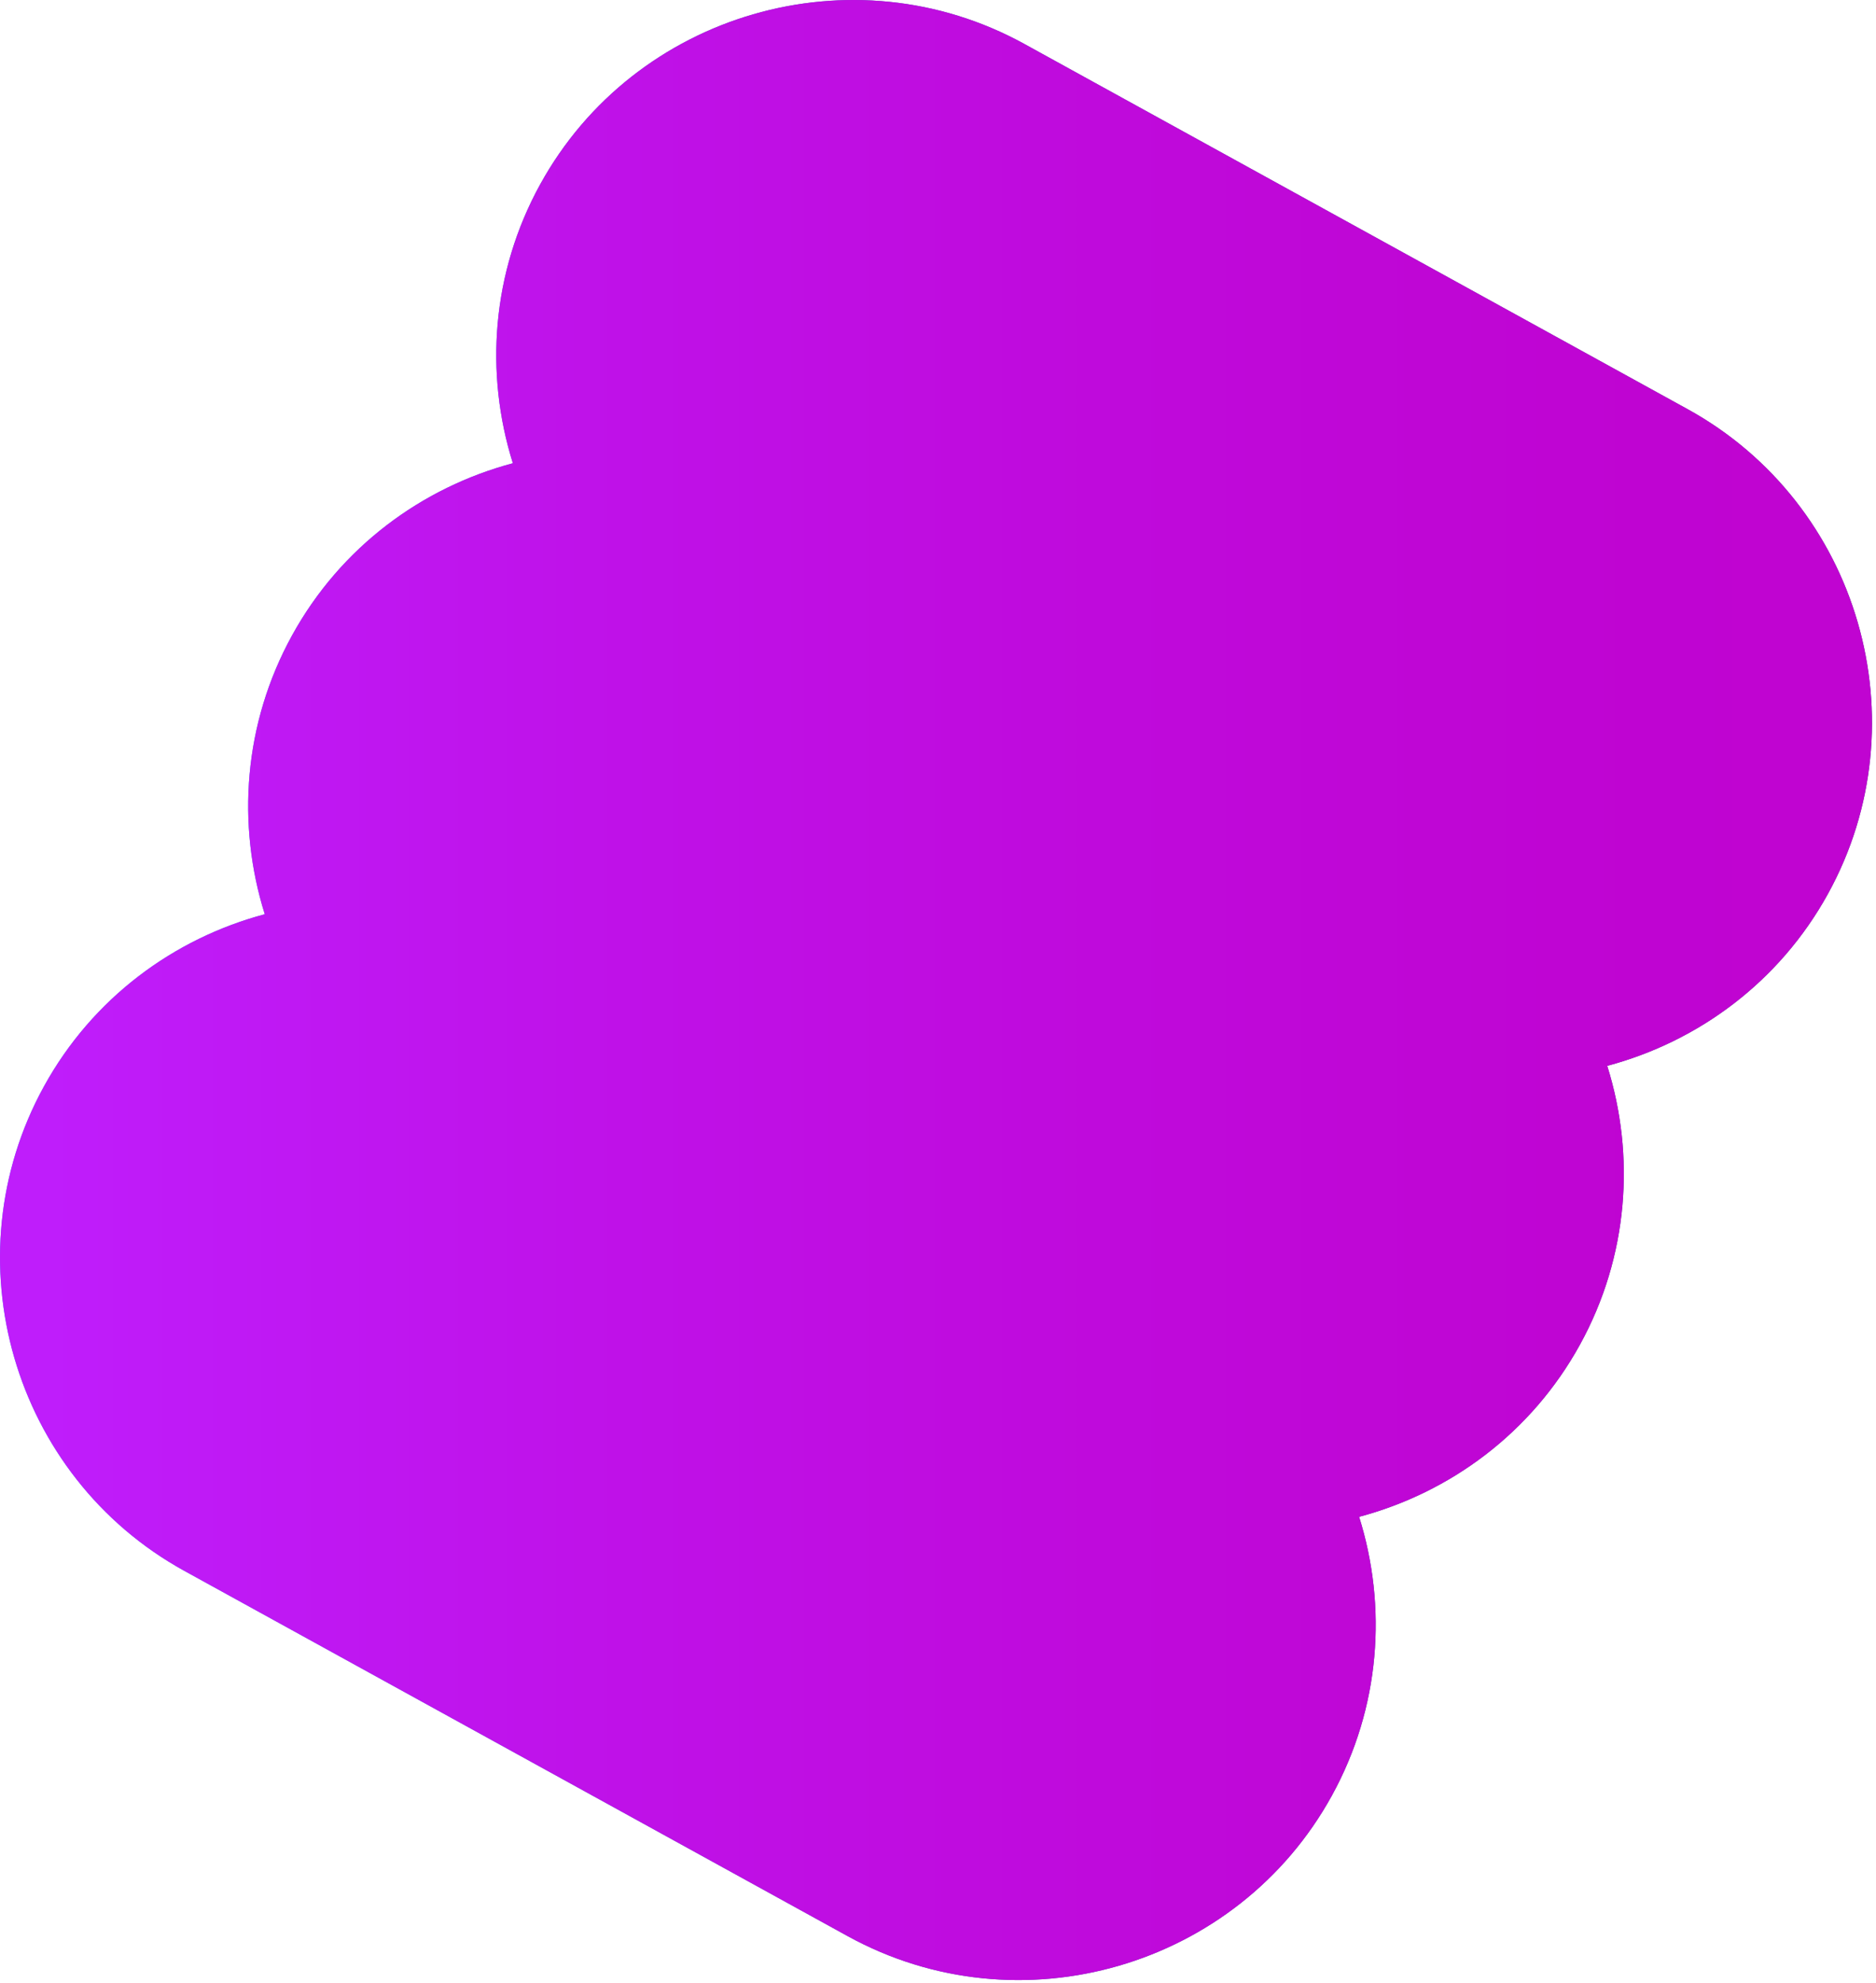
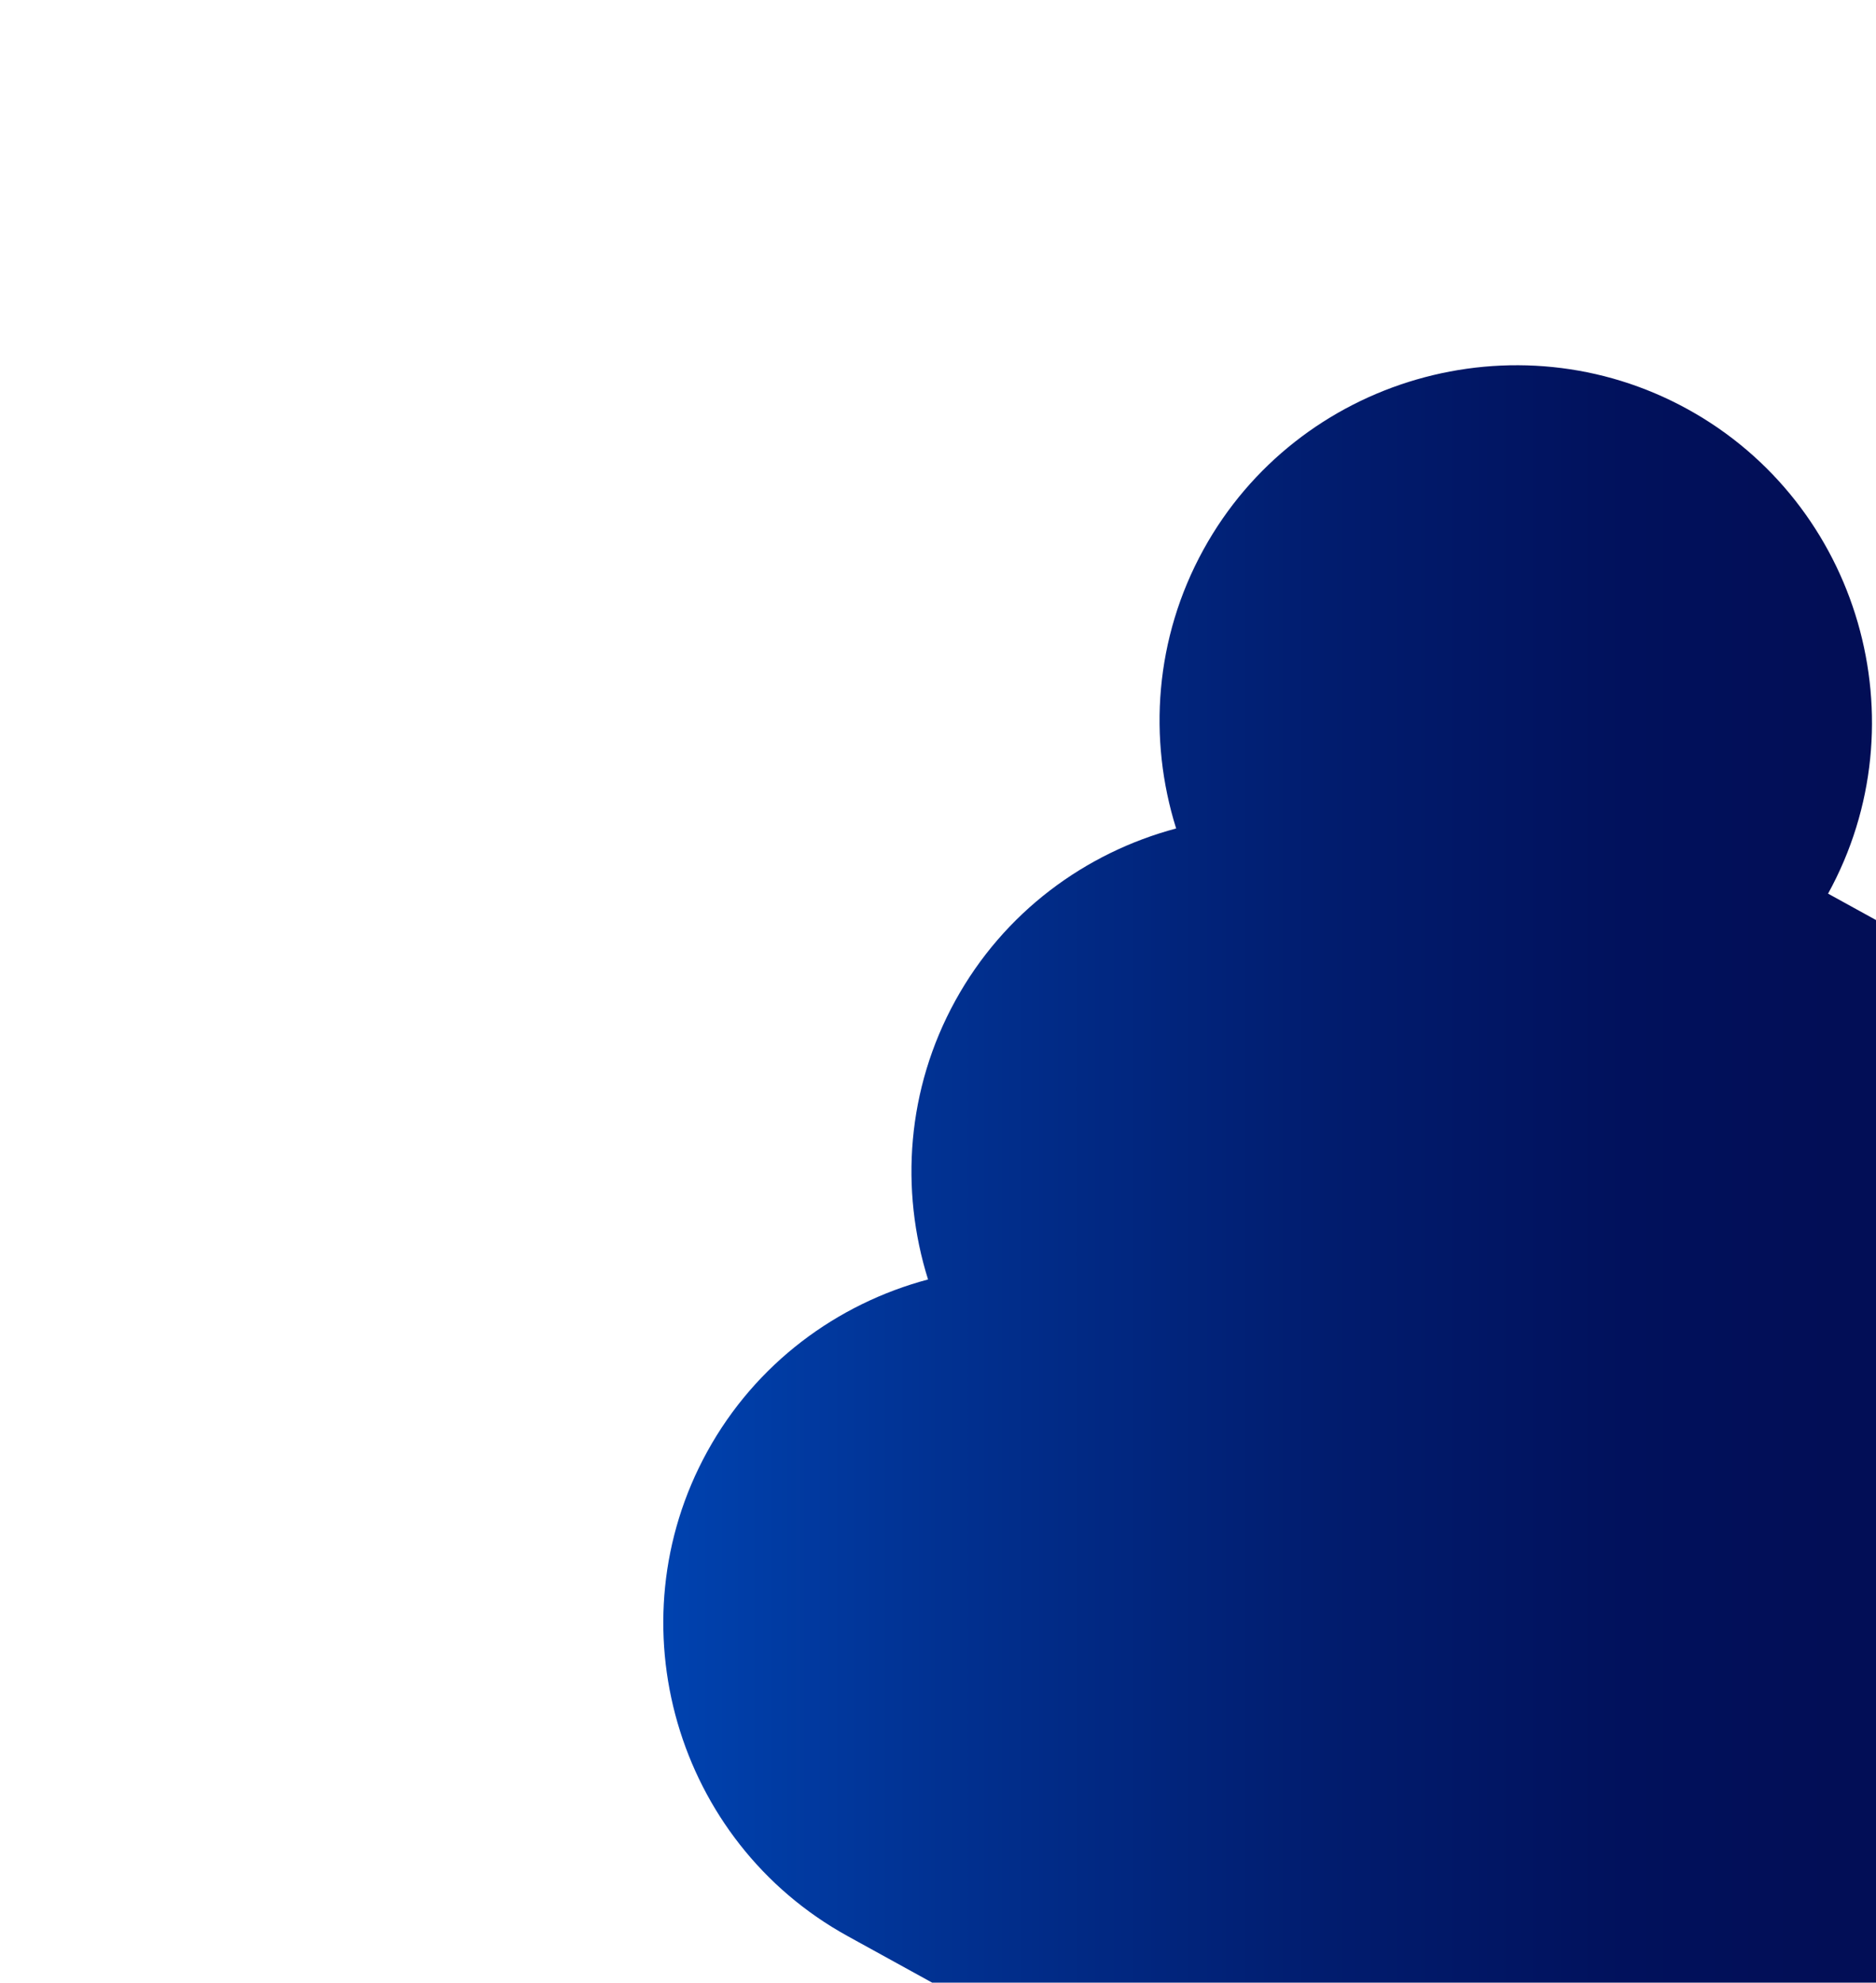
<svg xmlns="http://www.w3.org/2000/svg" width="371" height="392" fill="none" viewBox="0 0 371 392">
-   <path fill="url(#a)" d="M361.521 176.689c18.695-33.979 6.201-77.085-27.773-95.786L202.575 8.69c-33.97-18.701-77.064-6.203-95.76 27.78-9.619 17.484-10.963 37.374-5.392 55.121-17.97 4.787-34.053 16.563-43.672 34.047-9.62 17.484-10.963 37.374-5.392 55.121-17.97 4.787-34.054 16.563-43.673 34.047-18.695 33.979-6.2 77.085 27.773 95.786l131.173 72.214c33.97 18.701 77.064 6.203 95.76-27.78 9.619-17.484 10.963-37.373 5.392-55.121 17.97-4.787 34.053-16.562 43.672-34.047 9.619-17.484 10.963-37.373 5.392-55.121 17.97-4.787 34.054-16.563 43.673-34.047Z" />
-   <path fill="#FF00F9" d="M361.521 176.689c18.695-33.979 6.201-77.085-27.773-95.786L202.575 8.69c-33.97-18.701-77.064-6.203-95.76 27.78-9.619 17.484-10.963 37.374-5.392 55.121-17.97 4.787-34.053 16.563-43.672 34.047-9.62 17.484-10.963 37.374-5.392 55.121-17.97 4.787-34.054 16.563-43.673 34.047-18.695 33.979-6.2 77.085 27.773 95.786l131.173 72.214c33.97 18.701 77.064 6.203 95.76-27.78 9.619-17.484 10.963-37.373 5.392-55.121 17.97-4.787 34.053-16.562 43.672-34.047 9.619-17.484 10.963-37.373 5.392-55.121 17.97-4.787 34.054-16.563 43.673-34.047Z" opacity=".75" style="mix-blend-mode:screen" />
+   <path fill="url(#a)" d="M361.521 176.689c18.695-33.979 6.201-77.085-27.773-95.786c-33.97-18.701-77.064-6.203-95.76 27.78-9.619 17.484-10.963 37.374-5.392 55.121-17.97 4.787-34.053 16.563-43.672 34.047-9.62 17.484-10.963 37.374-5.392 55.121-17.97 4.787-34.054 16.563-43.673 34.047-18.695 33.979-6.2 77.085 27.773 95.786l131.173 72.214c33.97 18.701 77.064 6.203 95.76-27.78 9.619-17.484 10.963-37.373 5.392-55.121 17.97-4.787 34.053-16.562 43.672-34.047 9.619-17.484 10.963-37.373 5.392-55.121 17.97-4.787 34.054-16.563 43.673-34.047Z" />
  <defs>
    <linearGradient id="a" x1=".005" x2="370.211" y1="195.745" y2="195.745" gradientUnits="userSpaceOnUse">
      <stop offset=".03" stop-color="#0072FF" />
      <stop offset=".11" stop-color="#0066EB" />
      <stop offset=".32" stop-color="#0046B6" />
      <stop offset=".53" stop-color="#012E8C" />
      <stop offset=".71" stop-color="#011C6E" />
      <stop offset=".87" stop-color="#01115C" />
      <stop offset=".98" stop-color="#020E56" />
    </linearGradient>
  </defs>
</svg>